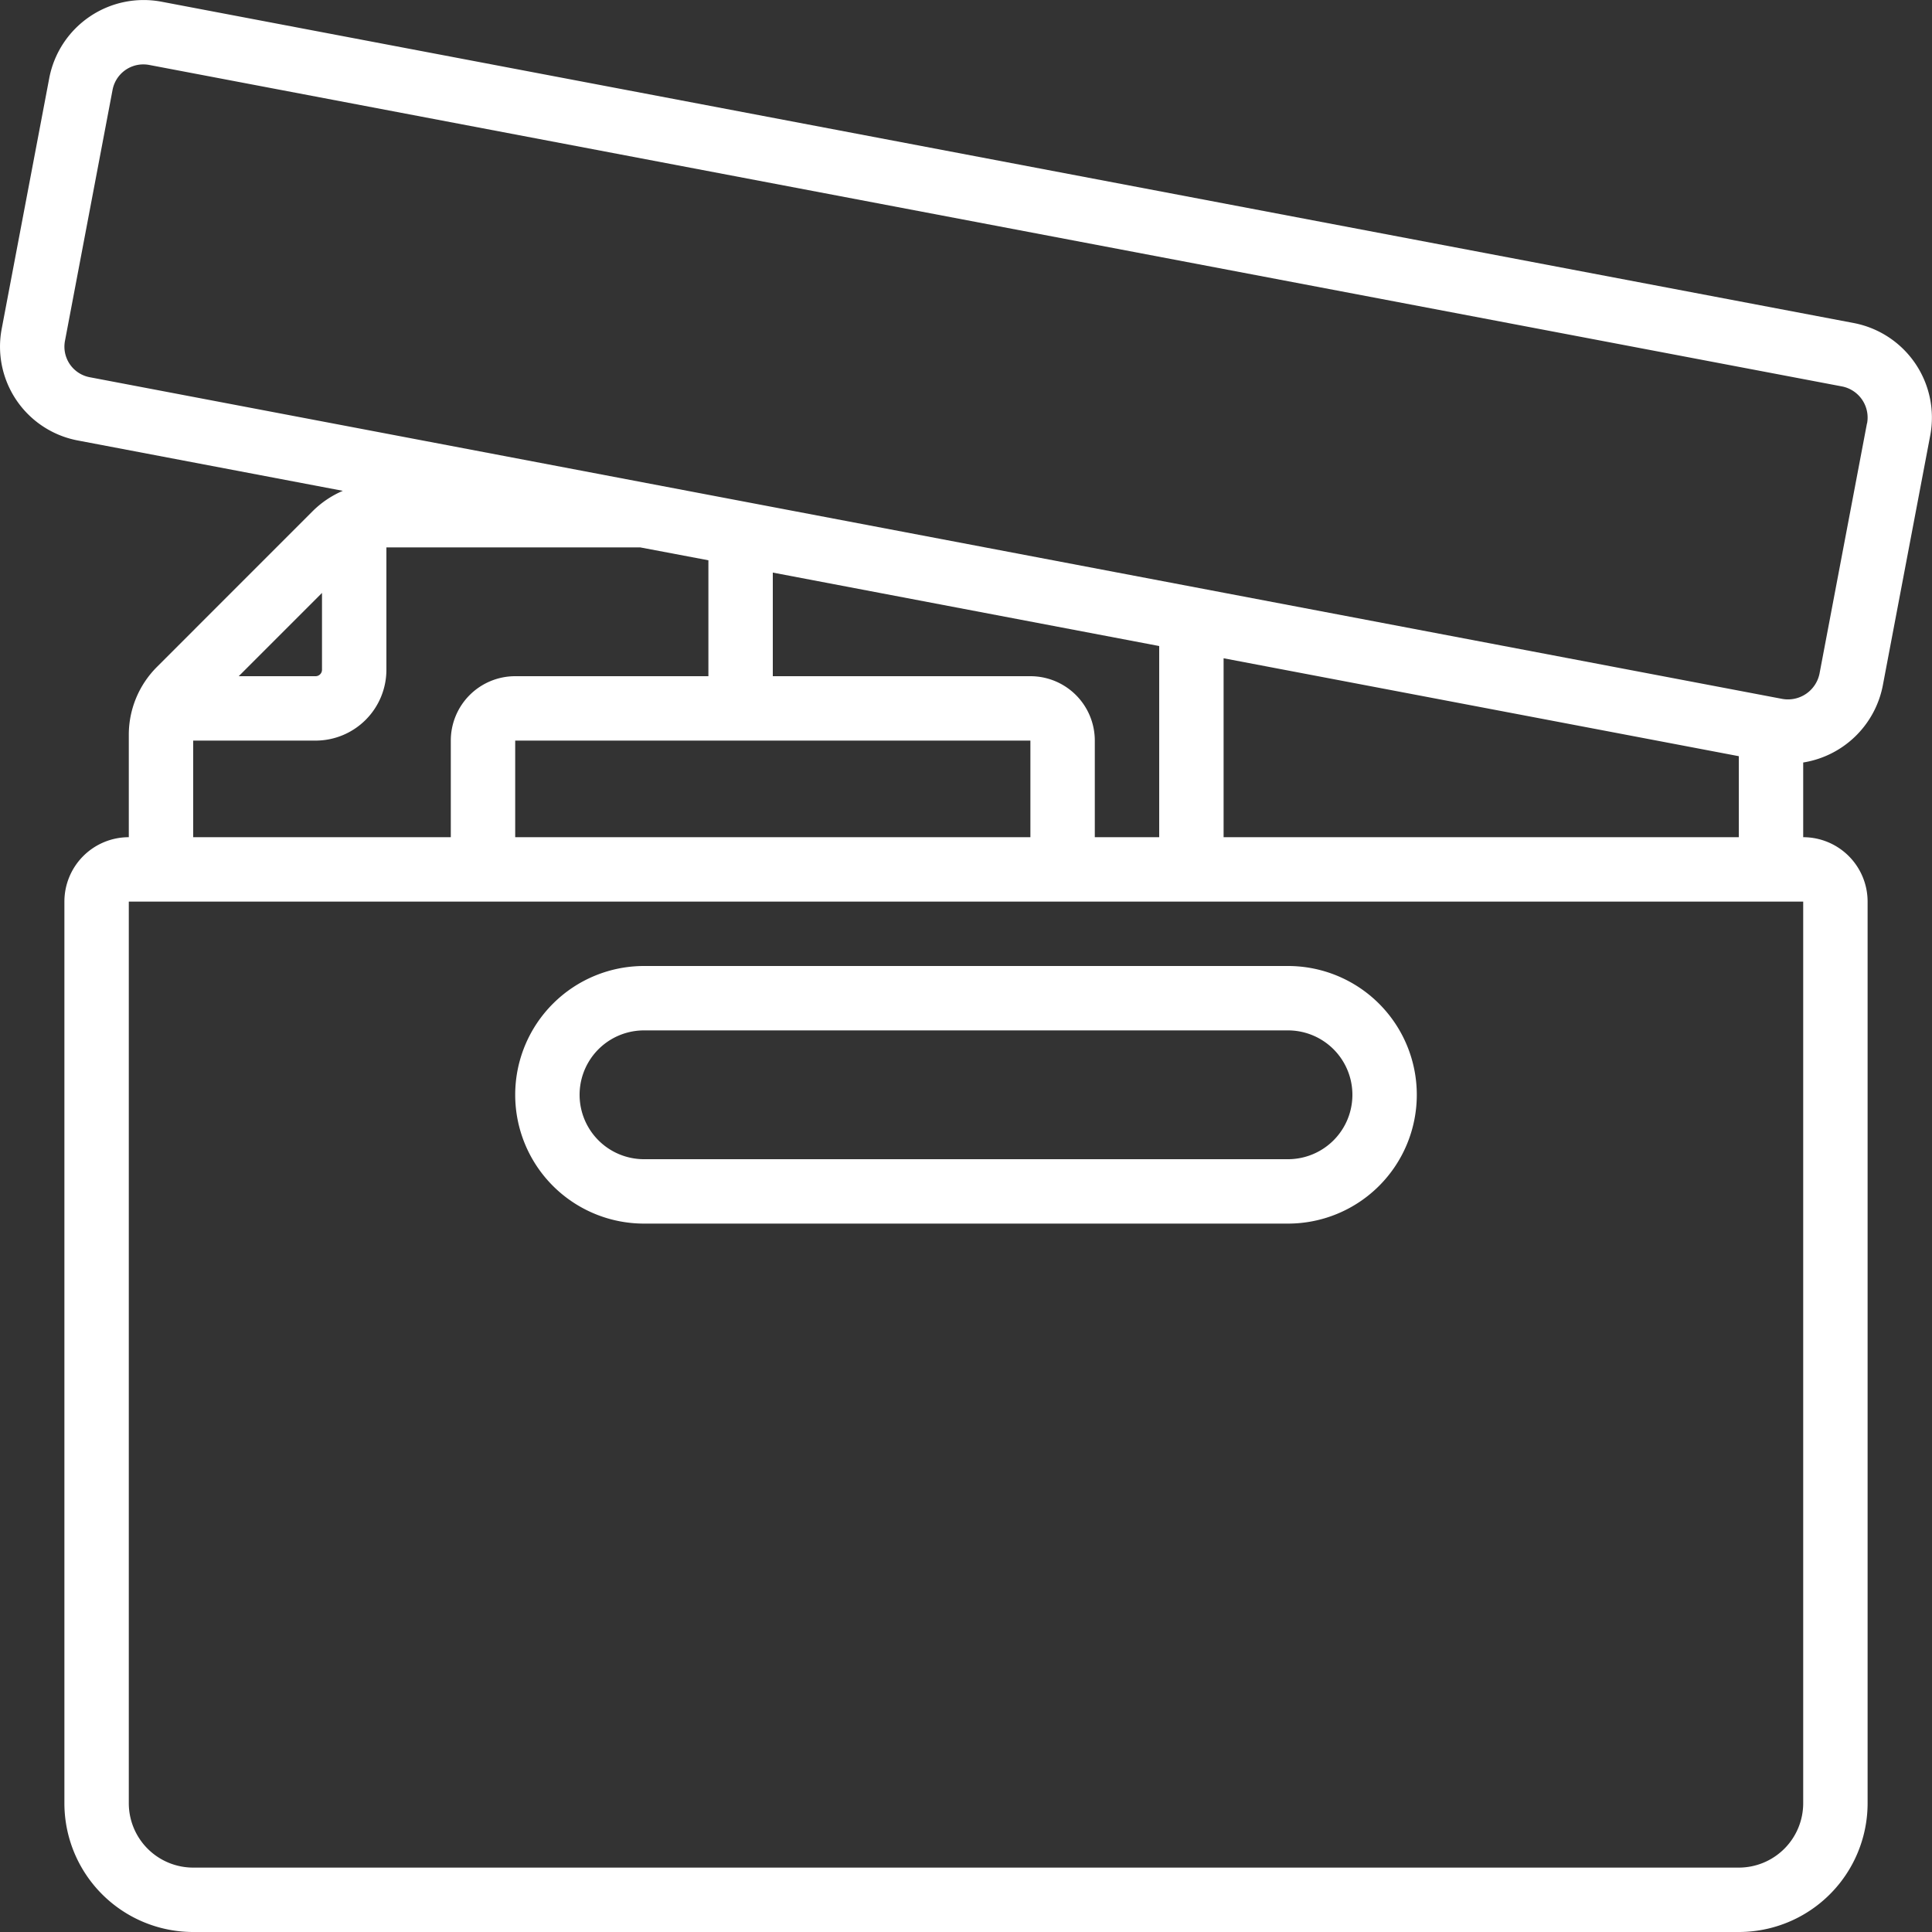
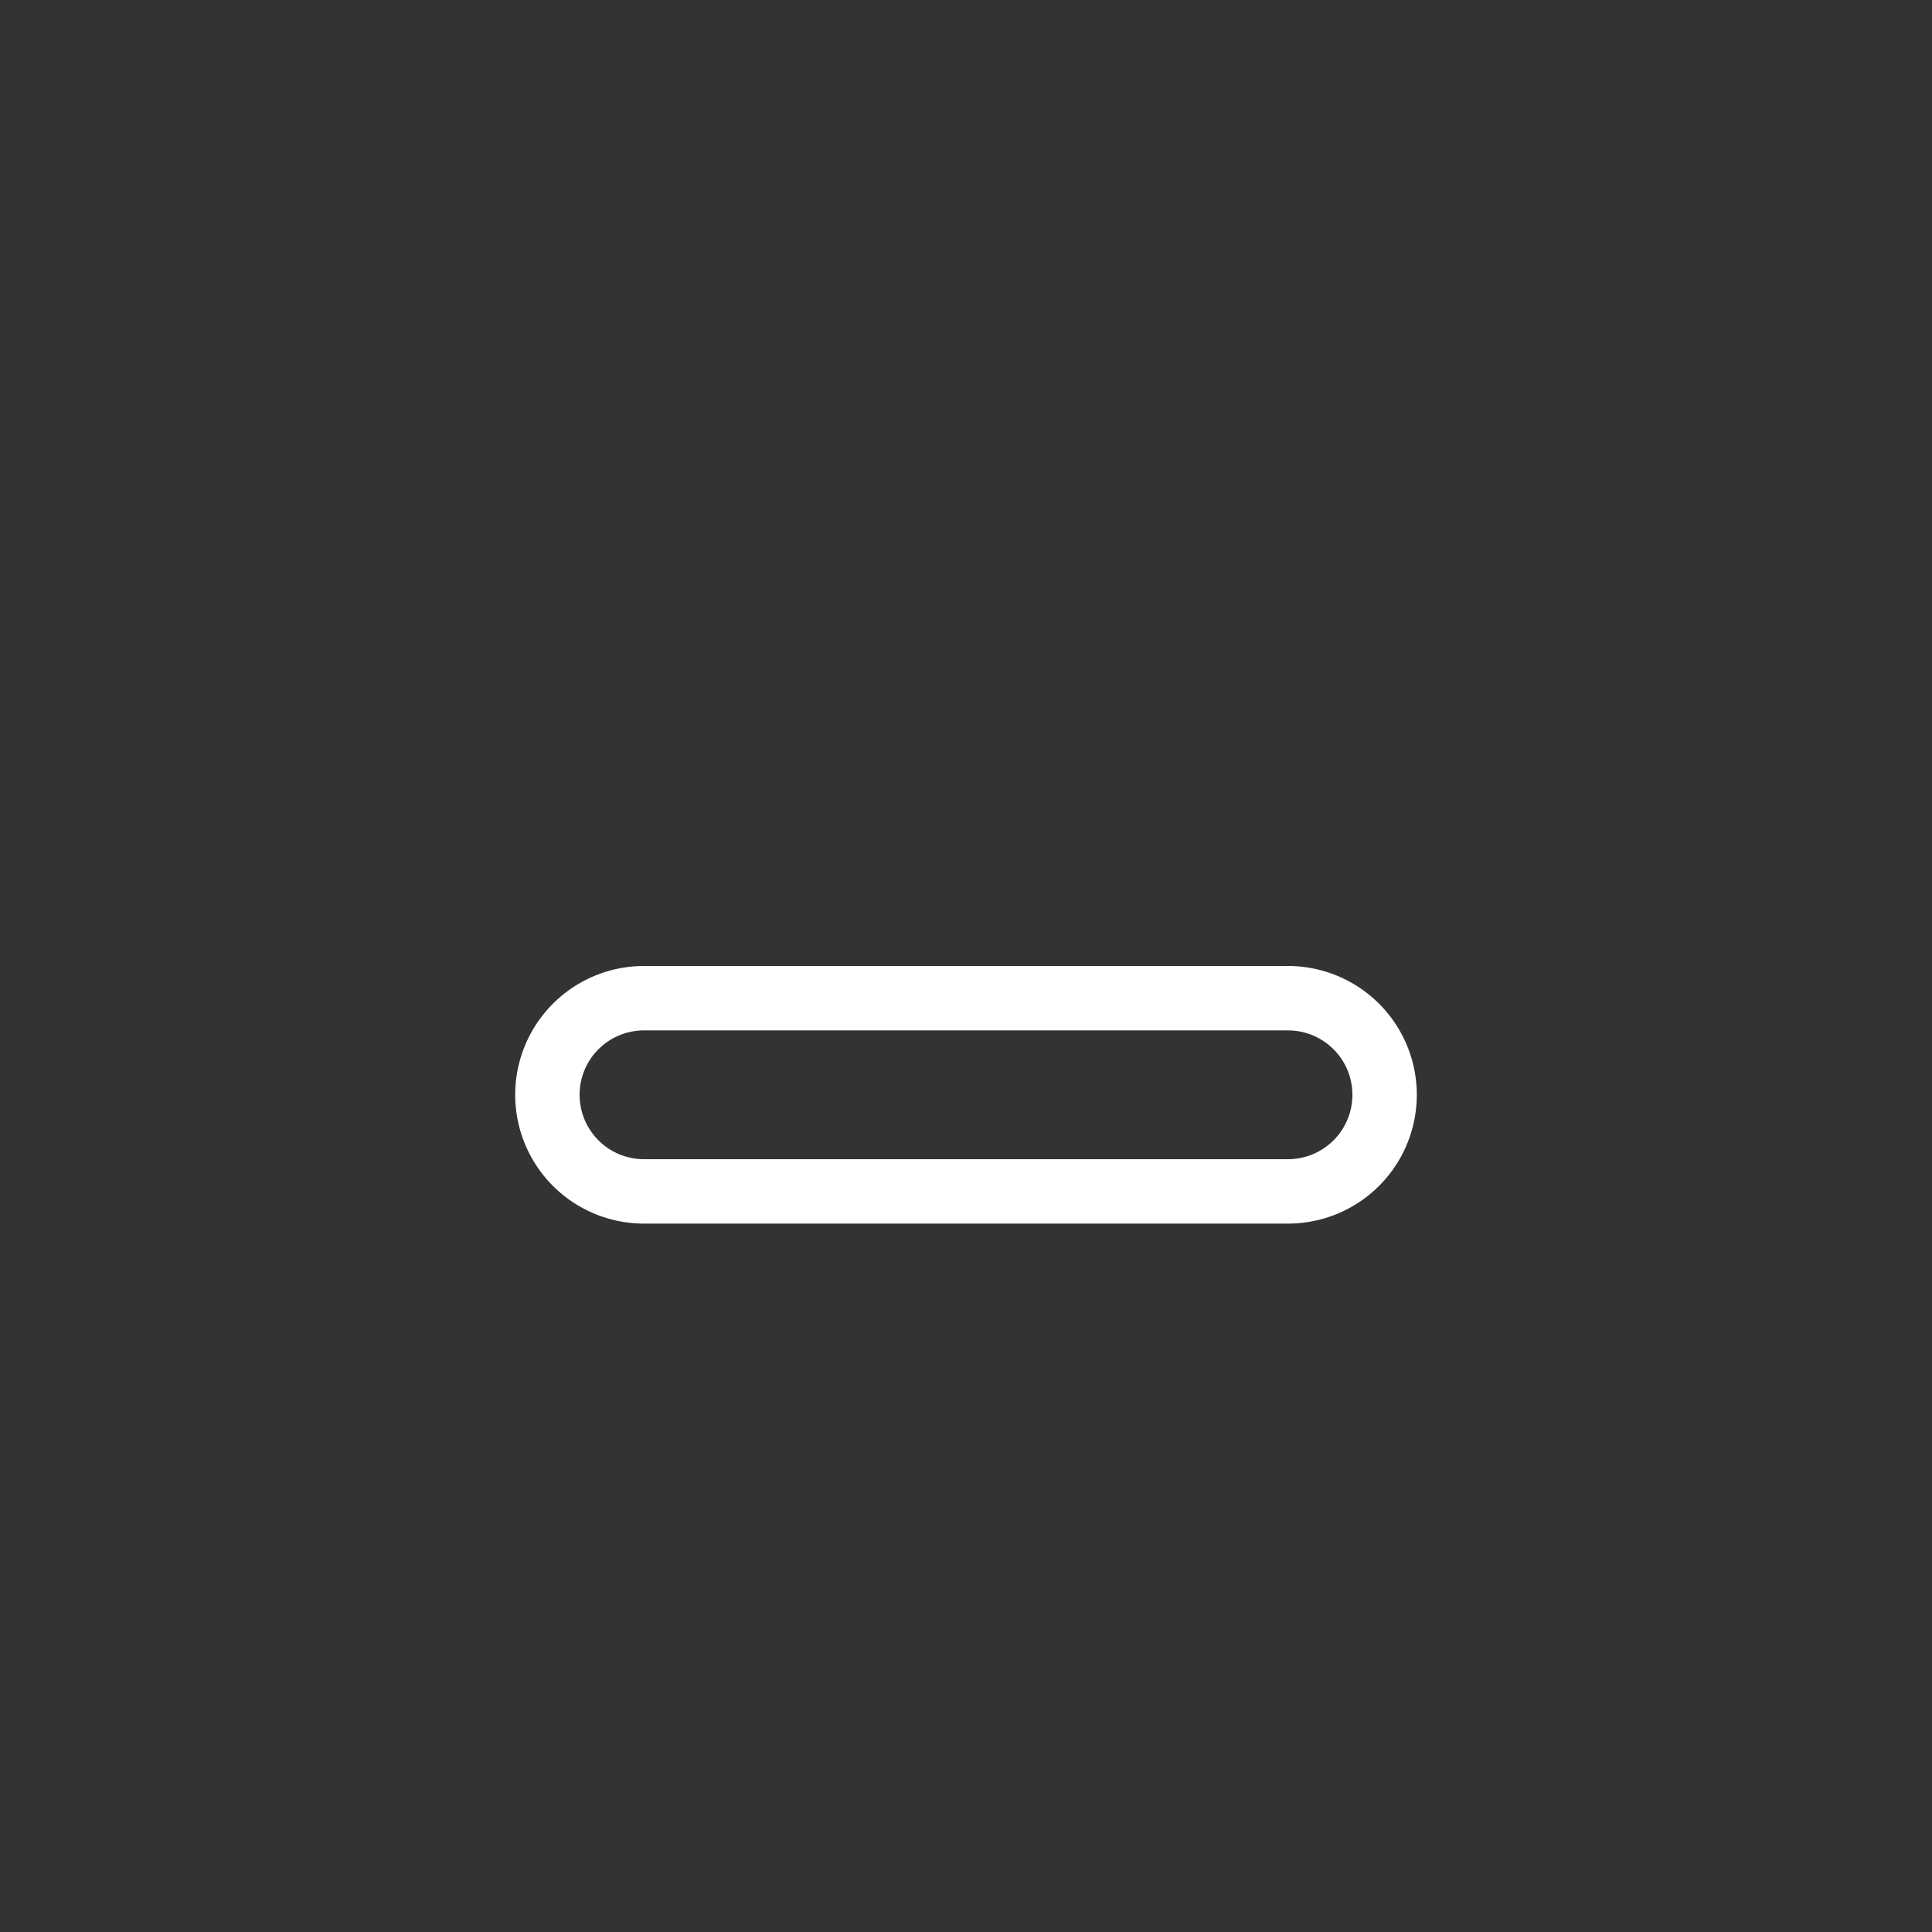
<svg xmlns="http://www.w3.org/2000/svg" version="1.1" width="512" height="512" x="0" y="0" viewBox="0 0 60 60" style="enable-background:new 0 0 512 512" xml:space="preserve" class="">
  <rect x="0" y="0" width="60" height="60" fill="#333333" stroke="none" />
  <g>
-     <path d="M57.575 10.033 5.021.054a2.985 2.985 0 0 0-3.491 2.37L.055 10.2a2.965 2.965 0 0 0 2.37 3.481l8.222 1.562a3.008 3.008 0 0 0-.94.635l-4.828 4.829A2.978 2.978 0 0 0 4 22.828V26a2 2 0 0 0-2 2v28a4 4 0 0 0 4 4h48a4 4 0 0 0 4-4V28a2 2 0 0 0-2-2v-2.32a3 3 0 0 0 2.47-2.38l1.476-7.781a2.989 2.989 0 0 0-2.371-3.486ZM10 18.414V20.8a.2.2 0 0 1-.2.2H7.414ZM6 23h3.8a2.2 2.2 0 0 0 2.2-2.2V17h7.884l2.116.4V21h-6a2 2 0 0 0-2 2v3H6Zm26-2h-8v-3.218l12 2.281V26h-2v-3a2 2 0 0 0-2-2Zm0 2v3H16v-3Zm24 33a2 2 0 0 1-2 2H6a2 2 0 0 1-2-2V28h52ZM38 26v-5.557l16 3.041V26Zm19.981-12.854-1.475 7.777a1 1 0 0 1-1.15.783l-52.564-9.99a.965.965 0 0 1-.773-1.137L3.494 2.8a.972.972 0 0 1 .957-.8 1 1 0 0 1 .194.019L57.2 12a.985.985 0 0 1 .784 1.147Z" fill="#ffffff" data-original="#000000" />
    <path d="M20 38h20a4 4 0 0 0 0-8H20a4 4 0 0 0 0 8Zm0-6h20a2 2 0 0 1 0 4H20a2 2 0 0 1 0-4Z" fill="#ffffff" data-original="#000000" />
  </g>
</svg>